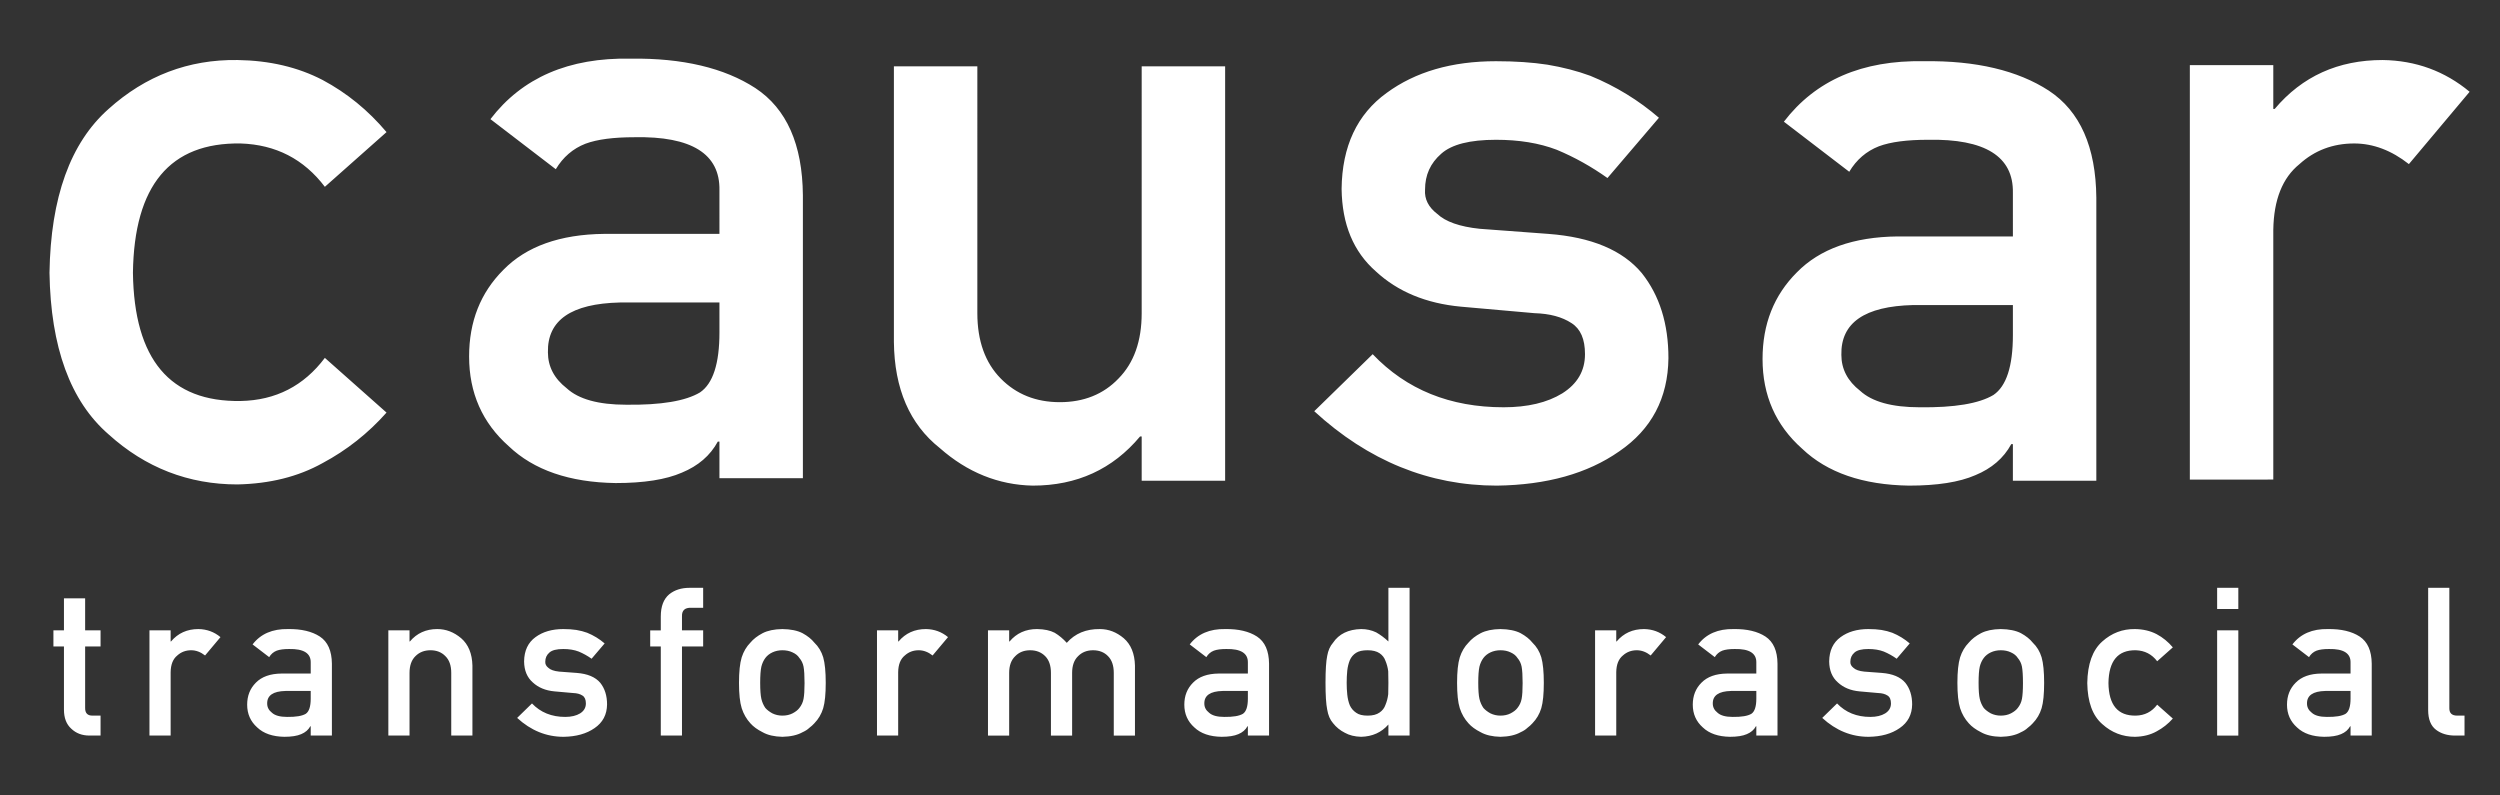
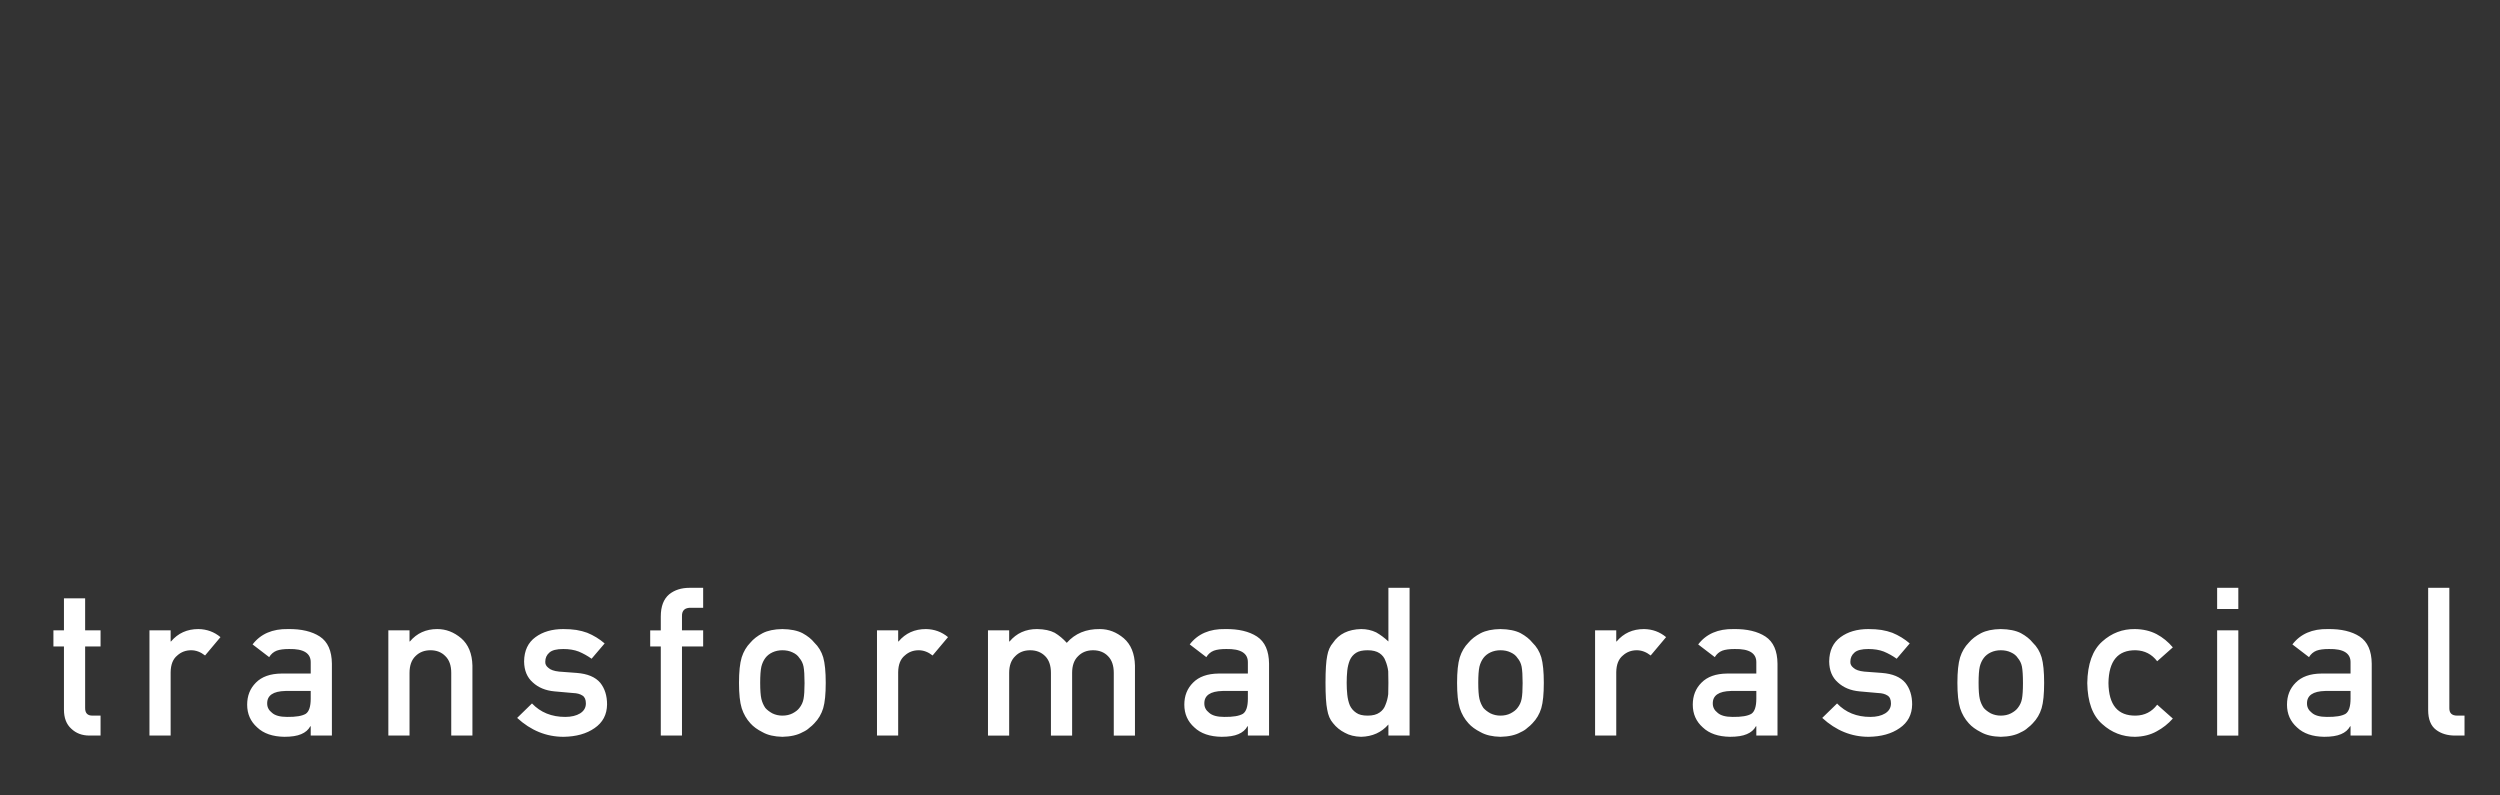
<svg xmlns="http://www.w3.org/2000/svg" xmlns:xlink="http://www.w3.org/1999/xlink" version="1.1" id="Layer_1" x="0px" y="0px" width="657px" height="209px" viewBox="0 0 657 209" enable-background="new 0 0 657 209" xml:space="preserve">
  <rect x="0" y="0" width="657" height="209" fill="#333333" stroke="none" />
  <g>
    <defs>
      <rect id="SVGID_1_" x="-53.999" y="-181.968" width="770.021" height="572.968" />
    </defs>
    <clipPath id="SVGID_2_">
      <use xlink:href="#SVGID_1_" overflow="visible" />
    </clipPath>
-     <path clip-path="url(#SVGID_2_)" fill-rule="evenodd" clip-rule="evenodd" fill="#FFFFFF" d="M101.578,108.428   c-4.813,5.42-10.418,9.867-16.813,13.279c-6.456,3.593-13.888,5.421-22.356,5.603c-12.853,0-24.183-4.385-33.87-13.155   c-10.05-8.712-15.228-22.905-15.532-42.459c0.304-19.798,5.482-34.173,15.532-43.067c9.687-8.711,21.017-13.036,33.87-12.854   c8.468,0.123,15.9,1.89,22.356,5.239c6.395,3.412,12,7.981,16.813,13.707L85.373,49.095c-5.543-7.31-12.913-11.086-22.11-11.391   c-18.58-0.305-28.022,11.026-28.327,33.991c0.305,22.783,9.747,33.99,28.327,33.686c9.197-0.182,16.567-3.959,22.11-11.33   L101.578,108.428z M360.738,93.081c8.895,9.321,20.348,13.95,34.417,13.95c6.275,0,11.452-1.218,15.411-3.655   c3.96-2.498,5.971-5.908,5.971-10.295c0-3.959-1.157-6.639-3.533-8.163c-2.498-1.643-5.728-2.496-9.746-2.618l-19.311-1.707   c-9.199-0.852-16.63-3.959-22.354-9.258c-5.91-5.178-8.896-12.366-9.018-21.686c0.121-11.208,4.082-19.615,11.819-25.22   c7.551-5.542,17.117-8.344,28.75-8.344c5.057,0,9.566,0.304,13.525,0.913c4.019,0.671,7.797,1.644,11.268,2.924   c6.702,2.741,12.732,6.456,18.032,11.025l-13.524,15.838c-4.204-2.985-8.649-5.481-13.341-7.431   c-4.628-1.766-9.928-2.619-15.96-2.619c-6.882,0-11.633,1.219-14.375,3.655c-2.864,2.498-4.264,5.603-4.264,9.442   c-0.185,2.498,0.915,4.628,3.228,6.396c2.132,2.01,5.848,3.35,11.149,3.898l18.028,1.34c11.33,0.853,19.493,4.265,24.551,10.295   c4.688,5.908,7.006,13.34,7.006,22.356c-0.122,10.538-4.448,18.701-12.916,24.488c-8.346,5.848-19.067,8.833-32.162,9.017   c-17.787,0-33.809-6.519-48.002-19.555L360.738,93.081z M575.49,17.115h21.931v11.513h0.364   c7.249-8.589,16.692-12.854,28.388-12.854c8.712,0.123,16.323,2.925,22.843,8.346l-15.96,19.006   c-4.57-3.594-9.381-5.422-14.374-5.422c-5.607,0-10.418,1.828-14.377,5.422c-4.448,3.594-6.765,9.319-6.884,17.299v65.606H575.49   V17.115z M528.987,116.716h-0.426c-2.01,3.716-5.177,6.397-9.443,8.162c-4.202,1.829-9.987,2.743-17.422,2.743   c-12.121-0.184-21.503-3.412-28.082-9.688c-6.942-6.151-10.416-14.009-10.416-23.574c0-9.198,2.986-16.752,9.017-22.782   c6.03-6.153,14.862-9.32,26.498-9.442h30.274V50.685c0.185-9.564-7.309-14.254-22.354-13.95c-5.424,0-9.746,0.547-12.855,1.706   c-3.289,1.278-5.908,3.533-7.796,6.7l-17.177-13.159c8.343-10.903,20.588-16.203,36.791-15.897   c13.707-0.184,24.672,2.437,32.835,7.735c8.223,5.422,12.365,14.803,12.485,28.143v74.379h-21.929V116.716z M528.987,80.167   h-26.194c-12.73,0.305-19.065,4.63-18.883,13.097c0,3.716,1.646,6.883,4.936,9.442c3.104,2.863,8.343,4.325,15.592,4.325   c9.2,0.121,15.657-0.975,19.433-3.229c3.411-2.315,5.117-7.554,5.117-15.777V80.167z M189.069,116.045h-0.425   c-2.011,3.716-5.178,6.395-9.443,8.163c-4.203,1.828-9.989,2.74-17.422,2.74c-12.122-0.182-21.503-3.41-28.082-9.686   c-6.943-6.152-10.416-14.009-10.416-23.574c0-9.198,2.985-16.752,9.017-22.782c6.029-6.153,14.862-9.32,26.498-9.442h30.273V50.012   c0.185-9.563-7.308-14.254-22.354-13.948c-5.424,0-9.747,0.547-12.854,1.704c-3.29,1.28-5.909,3.535-7.798,6.702l-17.177-13.159   c8.344-10.903,20.589-16.203,36.793-15.899c13.706-0.181,24.671,2.437,32.833,7.737c8.223,5.421,12.367,14.803,12.487,28.142   v74.379h-21.93V116.045z M189.069,79.496h-26.194c-12.73,0.304-19.065,4.63-18.882,13.097c0,3.716,1.645,6.883,4.935,9.443   c3.105,2.862,8.343,4.324,15.592,4.324c9.2,0.122,15.657-0.975,19.433-3.229c3.41-2.314,5.116-7.554,5.116-15.776V79.496z    M234.916,17.424h21.93V82.3c0,7.309,2.07,13.036,6.152,17.178c4.081,4.143,9.259,6.212,15.534,6.212   c6.274,0,11.452-2.069,15.411-6.212c4.081-4.142,6.091-9.869,6.091-17.178V17.424h21.93v108.918h-21.93v-11.636h-0.427   c-7.186,8.589-16.568,12.915-28.203,12.915c-9.015-0.184-17.178-3.474-24.427-9.869c-7.918-6.275-11.941-15.595-12.061-27.9V17.424   z" />
    <path clip-path="url(#SVGID_2_)" fill-rule="evenodd" clip-rule="evenodd" fill="#FFFFFF" d="M16.807,157.247h5.567v8.412h4.053   v4.236h-4.053v16.113c-0.031,1.408,0.634,2.088,1.978,2.056h2.075v5.243h-2.909c-1.949,0-3.541-0.604-4.793-1.81   c-1.284-1.16-1.918-2.83-1.918-5.011v-16.592h-2.768v-4.236h2.768V157.247z M39.277,165.659h5.567v2.923h0.093   c1.84-2.181,4.237-3.264,7.205-3.264c2.211,0.032,4.145,0.743,5.799,2.119l-4.05,4.824c-1.161-0.912-2.382-1.375-3.651-1.375   c-1.422,0-2.642,0.463-3.647,1.375c-1.13,0.913-1.719,2.365-1.749,4.392v16.654h-5.567V165.659z M81.657,190.865h-0.106   c-0.512,0.942-1.318,1.623-2.398,2.071c-1.068,0.464-2.538,0.696-4.424,0.696c-3.076-0.047-5.458-0.866-7.128-2.458   c-1.762-1.563-2.645-3.559-2.645-5.986c0-2.334,0.76-4.252,2.29-5.783c1.531-1.562,3.772-2.365,6.727-2.396h7.684v-2.908   c0.046-2.427-1.855-3.617-5.675-3.541c-1.377,0-2.474,0.139-3.262,0.433c-0.835,0.326-1.499,0.898-1.98,1.701l-4.36-3.339   c2.117-2.77,5.226-4.114,9.34-4.037c3.479-0.046,6.261,0.618,8.335,1.964c2.087,1.377,3.138,3.758,3.17,7.145v18.881h-5.568   V190.865z M81.657,181.586h-6.648c-3.232,0.077-4.841,1.176-4.793,3.324c0,0.944,0.416,1.748,1.252,2.397   c0.789,0.727,2.117,1.098,3.958,1.098c2.336,0.031,3.973-0.246,4.932-0.82c0.867-0.587,1.299-1.918,1.299-4.004V181.586z    M102.057,165.659h5.566v2.923h0.093c1.84-2.181,4.237-3.264,7.205-3.264c2.288,0,4.377,0.807,6.279,2.412   c1.886,1.64,2.876,4.037,2.952,7.191v18.386h-5.566v-16.469c0-1.933-0.511-3.402-1.547-4.406c-1.005-1.037-2.318-1.546-3.911-1.546   c-1.594,0-2.907,0.509-3.943,1.546c-1.036,1.004-1.562,2.474-1.562,4.406v16.469h-5.566V165.659z M139.806,184.864   c2.255,2.365,5.164,3.541,8.735,3.541c1.593,0,2.908-0.309,3.913-0.927c1.005-0.635,1.515-1.5,1.515-2.614   c0-1.005-0.293-1.686-0.897-2.072c-0.635-0.417-1.455-0.634-2.474-0.665l-4.902-0.434c-2.336-0.216-4.221-1.005-5.675-2.349   c-1.501-1.315-2.257-3.14-2.289-5.506c0.032-2.846,1.036-4.979,3-6.401c1.917-1.408,4.346-2.119,7.298-2.119   c1.284,0,2.429,0.078,3.434,0.232c1.019,0.17,1.978,0.418,2.859,0.742c1.701,0.695,3.233,1.64,4.577,2.8l-3.43,4.021   c-1.069-0.759-2.198-1.392-3.389-1.887c-1.175-0.449-2.52-0.666-4.051-0.666c-1.747,0-2.952,0.309-3.647,0.929   c-0.729,0.633-1.083,1.422-1.083,2.396c-0.047,0.635,0.231,1.176,0.819,1.625c0.541,0.51,1.484,0.85,2.828,0.988l4.578,0.341   c2.876,0.217,4.95,1.083,6.233,2.613c1.189,1.499,1.777,3.388,1.777,5.675c-0.031,2.675-1.129,4.748-3.277,6.218   c-2.119,1.483-4.841,2.241-8.164,2.288c-4.517,0-8.583-1.655-12.188-4.965L139.806,184.864z M173.655,169.896h-2.783v-4.236h2.783   v-3.649c0-2.629,0.729-4.562,2.196-5.814c1.409-1.144,3.203-1.716,5.351-1.716h3.587v5.242h-3.169   c-1.654-0.046-2.46,0.711-2.396,2.288v3.649h5.565v4.236h-5.565v23.412h-5.569V169.896z M194.208,179.452   c0-2.908,0.232-5.148,0.711-6.711c0.495-1.531,1.254-2.813,2.288-3.865c0.76-0.912,1.825-1.748,3.202-2.475   c1.347-0.696,3.076-1.051,5.195-1.083c2.181,0.032,3.958,0.387,5.304,1.083c1.33,0.727,2.367,1.563,3.093,2.475   c1.098,1.052,1.871,2.334,2.335,3.865c0.448,1.563,0.665,3.803,0.665,6.711c0,2.923-0.217,5.134-0.665,6.665   c-0.464,1.531-1.237,2.846-2.335,3.975c-0.356,0.401-0.804,0.803-1.315,1.189c-0.463,0.448-1.05,0.82-1.778,1.145   c-1.346,0.759-3.123,1.16-5.304,1.207c-2.119-0.047-3.848-0.448-5.195-1.207c-1.377-0.696-2.442-1.469-3.202-2.334   c-1.034-1.129-1.793-2.443-2.288-3.975C194.44,184.586,194.208,182.375,194.208,179.452 M211.435,179.514   c0-1.964-0.092-3.402-0.262-4.313c-0.172-0.883-0.541-1.639-1.099-2.289c-0.401-0.633-1.005-1.112-1.808-1.47   c-0.758-0.37-1.655-0.555-2.661-0.555c-0.943,0-1.809,0.185-2.613,0.555c-0.757,0.357-1.377,0.837-1.855,1.47   c-0.48,0.65-0.835,1.406-1.052,2.289c-0.199,0.911-0.309,2.32-0.309,4.252c0,1.918,0.11,3.324,0.309,4.205   c0.217,0.913,0.572,1.701,1.052,2.397c0.478,0.542,1.098,1.005,1.855,1.424c0.804,0.386,1.67,0.586,2.613,0.586   c1.006,0,1.903-0.2,2.661-0.586c0.803-0.419,1.407-0.882,1.808-1.424c0.558-0.696,0.927-1.484,1.099-2.397   C211.343,182.776,211.435,181.385,211.435,179.514 M230.473,165.659h5.567v2.923h0.094c1.839-2.181,4.235-3.264,7.205-3.264   c2.212,0.032,4.144,0.743,5.799,2.119l-4.053,4.824c-1.159-0.912-2.38-1.375-3.65-1.375c-1.42,0-2.643,0.463-3.648,1.375   c-1.129,0.913-1.717,2.365-1.747,4.392v16.654h-5.567V165.659z M259.64,165.659h5.567v2.923h0.107   c1.84-2.181,4.237-3.264,7.222-3.264c1.918,0.032,3.463,0.356,4.639,0.975c1.16,0.695,2.212,1.578,3.171,2.645   c2.164-2.458,5.07-3.665,8.705-3.619c2.29,0,4.376,0.807,6.277,2.412c1.887,1.64,2.861,4.037,2.939,7.191v18.386h-5.568v-16.469   c0-1.933-0.51-3.402-1.514-4.406c-1.005-1.037-2.32-1.546-3.928-1.546c-1.593,0-2.907,0.509-3.928,1.546   c-1.052,1.004-1.577,2.474-1.577,4.406v16.469h-5.567v-16.469c0-1.933-0.509-3.402-1.515-4.406   c-1.035-1.037-2.351-1.546-3.944-1.546c-1.591,0-2.906,0.509-3.911,1.546c-1.068,1.004-1.608,2.474-1.608,4.406v16.469h-5.567   V165.659z M327.942,190.865h-0.109c-0.51,0.942-1.315,1.623-2.395,2.071c-1.069,0.464-2.538,0.696-4.423,0.696   c-3.077-0.047-5.459-0.866-7.128-2.458c-1.765-1.563-2.646-3.559-2.646-5.986c0-2.334,0.759-4.252,2.29-5.783   c1.53-1.562,3.773-2.365,6.727-2.396h7.684v-2.908c0.046-2.427-1.857-3.617-5.675-3.541c-1.376,0-2.475,0.139-3.263,0.433   c-0.835,0.326-1.5,0.898-1.979,1.701l-4.361-3.339c2.118-2.77,5.228-4.114,9.34-4.037c3.48-0.046,6.263,0.618,8.335,1.964   c2.088,1.377,3.139,3.758,3.171,7.145v18.881h-5.568V190.865z M327.942,181.586h-6.649c-3.232,0.077-4.84,1.176-4.793,3.324   c0,0.944,0.416,1.748,1.25,2.397c0.791,0.727,2.12,1.098,3.959,1.098c2.338,0.031,3.975-0.246,4.933-0.82   c0.867-0.587,1.3-1.918,1.3-4.004V181.586z M364.871,190.4c-1.823,2.088-4.206,3.154-7.159,3.232   c-1.671-0.047-3.093-0.388-4.281-1.053c-1.254-0.634-2.29-1.483-3.125-2.552c-0.757-0.865-1.27-2.04-1.517-3.541   c-0.293-1.421-0.446-3.771-0.446-7.035c0-3.324,0.153-5.675,0.446-7.082c0.247-1.423,0.76-2.566,1.517-3.433   c1.561-2.334,4.037-3.541,7.406-3.619c1.423,0,2.735,0.295,3.942,0.867c1.114,0.634,2.181,1.423,3.217,2.396v-14.103h5.565v38.828   h-5.565V190.4z M359.412,170.887c-1.313,0-2.317,0.217-3.015,0.664c-0.757,0.479-1.313,1.129-1.671,1.964   c-0.338,0.835-0.556,1.748-0.665,2.721c-0.106,1.037-0.153,2.119-0.153,3.217c0,1.051,0.047,2.073,0.153,3.062   c0.109,1.052,0.327,1.996,0.665,2.83c0.357,0.789,0.914,1.453,1.671,1.964c0.697,0.511,1.702,0.757,3.015,0.757   c1.315,0,2.366-0.263,3.123-0.803c0.76-0.511,1.284-1.191,1.563-2.025c0.354-0.836,0.602-1.764,0.727-2.8   c0.029-1.005,0.046-2.011,0.046-2.984c0-1.065-0.017-2.088-0.046-3.061c-0.125-0.975-0.372-1.887-0.727-2.722   c-0.279-0.819-0.804-1.501-1.563-2.012C361.778,171.149,360.728,170.887,359.412,170.887 M382.92,179.452   c0-2.908,0.23-5.148,0.712-6.711c0.494-1.531,1.252-2.813,2.288-3.865c0.758-0.912,1.824-1.748,3.199-2.475   c1.348-0.696,3.078-1.051,5.196-1.083c2.18,0.032,3.959,0.387,5.304,1.083c1.329,0.727,2.366,1.563,3.095,2.475   c1.097,1.052,1.869,2.334,2.334,3.865c0.446,1.563,0.664,3.803,0.664,6.711c0,2.923-0.218,5.134-0.664,6.665   c-0.465,1.531-1.237,2.846-2.334,3.975c-0.358,0.401-0.807,0.803-1.317,1.189c-0.462,0.448-1.05,0.82-1.777,1.145   c-1.345,0.759-3.124,1.16-5.304,1.207c-2.118-0.047-3.849-0.448-5.196-1.207c-1.375-0.696-2.441-1.469-3.199-2.334   c-1.036-1.129-1.794-2.443-2.288-3.975C383.15,184.586,382.92,182.375,382.92,179.452 M400.146,179.514   c0-1.964-0.091-3.402-0.262-4.313c-0.17-0.883-0.542-1.639-1.099-2.289c-0.402-0.633-1.006-1.112-1.81-1.47   c-0.757-0.37-1.655-0.555-2.66-0.555c-0.941,0-1.807,0.185-2.614,0.555c-0.757,0.357-1.375,0.837-1.853,1.47   c-0.481,0.65-0.835,1.406-1.053,2.289c-0.2,0.911-0.31,2.32-0.31,4.252c0,1.918,0.109,3.324,0.31,4.205   c0.218,0.913,0.571,1.701,1.053,2.397c0.478,0.542,1.096,1.005,1.853,1.424c0.808,0.386,1.673,0.586,2.614,0.586   c1.005,0,1.903-0.2,2.66-0.586c0.804-0.419,1.407-0.882,1.81-1.424c0.557-0.696,0.929-1.484,1.099-2.397   C400.055,182.776,400.146,181.385,400.146,179.514 M419.185,165.659h5.565v2.923h0.093c1.84-2.181,4.235-3.264,7.206-3.264   c2.212,0.032,4.143,0.743,5.799,2.119l-4.052,4.824c-1.158-0.912-2.381-1.375-3.649-1.375c-1.422,0-2.645,0.463-3.65,1.375   c-1.129,0.913-1.716,2.365-1.746,4.392v16.654h-5.565V165.659z M461.563,190.865h-0.109c-0.509,0.942-1.313,1.623-2.396,2.071   c-1.067,0.464-2.537,0.696-4.422,0.696c-3.078-0.047-5.458-0.866-7.128-2.458c-1.766-1.563-2.646-3.559-2.646-5.986   c0-2.334,0.757-4.252,2.288-5.783c1.532-1.562,3.774-2.365,6.728-2.396h7.685v-2.908c0.046-2.427-1.855-3.617-5.673-3.541   c-1.378,0-2.476,0.139-3.265,0.433c-0.834,0.326-1.499,0.898-1.979,1.701l-4.361-3.339c2.117-2.77,5.227-4.114,9.341-4.037   c3.478-0.046,6.263,0.618,8.334,1.964c2.088,1.377,3.14,3.758,3.169,7.145v18.881h-5.566V190.865z M461.563,181.586h-6.65   c-3.23,0.077-4.84,1.176-4.792,3.324c0,0.944,0.416,1.748,1.251,2.397c0.789,0.727,2.119,1.098,3.959,1.098   c2.335,0.031,3.976-0.246,4.935-0.82c0.865-0.587,1.298-1.918,1.298-4.004V181.586z M482.781,184.864   c2.256,2.365,5.164,3.541,8.736,3.541c1.592,0,2.907-0.309,3.912-0.927c1.005-0.635,1.515-1.5,1.515-2.614   c0-1.005-0.294-1.686-0.895-2.072c-0.636-0.417-1.455-0.634-2.476-0.665l-4.901-0.434c-2.334-0.216-4.222-1.005-5.675-2.349   c-1.502-1.315-2.259-3.14-2.289-5.506c0.03-2.846,1.035-4.979,3-6.401c1.918-1.408,4.345-2.119,7.298-2.119   c1.282,0,2.429,0.078,3.434,0.232c1.021,0.17,1.979,0.418,2.86,0.742c1.7,0.695,3.23,1.64,4.577,2.8l-3.433,4.021   c-1.067-0.759-2.197-1.392-3.386-1.887c-1.175-0.449-2.522-0.666-4.053-0.666c-1.746,0-2.953,0.309-3.649,0.929   c-0.726,0.633-1.082,1.422-1.082,2.396c-0.046,0.635,0.233,1.176,0.82,1.625c0.542,0.51,1.482,0.85,2.83,0.988l4.576,0.341   c2.876,0.217,4.948,1.083,6.231,2.613c1.191,1.499,1.78,3.388,1.78,5.675c-0.033,2.675-1.129,4.748-3.279,6.218   c-2.12,1.483-4.841,2.241-8.166,2.288c-4.514,0-8.581-1.655-12.184-4.965L482.781,184.864z M514.405,179.452   c0-2.908,0.233-5.148,0.711-6.711c0.496-1.531,1.253-2.813,2.289-3.865c0.757-0.912,1.824-1.748,3.201-2.475   c1.345-0.696,3.077-1.051,5.196-1.083c2.18,0.032,3.959,0.387,5.304,1.083c1.329,0.727,2.366,1.563,3.091,2.475   c1.101,1.052,1.871,2.334,2.336,3.865c0.448,1.563,0.664,3.803,0.664,6.711c0,2.923-0.216,5.134-0.664,6.665   c-0.465,1.531-1.235,2.846-2.336,3.975c-0.354,0.401-0.803,0.803-1.313,1.189c-0.464,0.448-1.052,0.82-1.778,1.145   c-1.345,0.759-3.124,1.16-5.304,1.207c-2.119-0.047-3.852-0.448-5.196-1.207c-1.377-0.696-2.444-1.469-3.201-2.334   c-1.036-1.129-1.793-2.443-2.289-3.975C514.639,184.586,514.405,182.375,514.405,179.452 M531.634,179.514   c0-1.964-0.097-3.402-0.265-4.313c-0.171-0.883-0.543-1.639-1.1-2.289c-0.401-0.633-1.003-1.112-1.808-1.47   c-0.758-0.37-1.653-0.555-2.659-0.555c-0.944,0-1.81,0.185-2.614,0.555c-0.756,0.357-1.376,0.837-1.854,1.47   c-0.479,0.65-0.836,1.406-1.052,2.289c-0.202,0.911-0.31,2.32-0.31,4.252c0,1.918,0.107,3.324,0.31,4.205   c0.216,0.913,0.572,1.701,1.052,2.397c0.479,0.542,1.099,1.005,1.854,1.424c0.805,0.386,1.67,0.586,2.614,0.586   c1.006,0,1.901-0.2,2.659-0.586c0.805-0.419,1.406-0.882,1.808-1.424c0.557-0.696,0.929-1.484,1.1-2.397   C531.537,182.776,531.634,181.385,531.634,179.514 M571.02,188.839c-1.222,1.377-2.645,2.506-4.268,3.37   c-1.641,0.912-3.526,1.377-5.676,1.424c-3.263,0-6.14-1.114-8.598-3.341c-2.551-2.211-3.866-5.814-3.942-10.778   c0.076-5.025,1.392-8.673,3.942-10.932c2.458-2.212,5.335-3.31,8.598-3.264c2.149,0.032,4.035,0.48,5.676,1.331   c1.623,0.865,3.046,2.025,4.268,3.478l-4.113,3.65c-1.408-1.855-3.278-2.813-5.613-2.891c-4.717-0.078-7.111,2.798-7.191,8.627   c0.08,5.784,2.475,8.629,7.191,8.551c2.335-0.046,4.205-1.005,5.613-2.876L571.02,188.839z M582.664,165.659h5.567v27.649h-5.567   V165.659z M582.664,154.479h5.567v5.565h-5.567V154.479z M617.724,190.865h-0.108c-0.511,0.942-1.313,1.623-2.396,2.071   c-1.069,0.464-2.536,0.696-4.422,0.696c-3.078-0.047-5.461-0.866-7.131-2.458c-1.762-1.563-2.644-3.559-2.644-5.986   c0-2.334,0.757-4.252,2.288-5.783c1.532-1.562,3.773-2.365,6.726-2.396h7.687v-2.908c0.046-2.427-1.855-3.617-5.676-3.541   c-1.375,0-2.474,0.139-3.264,0.433c-0.834,0.326-1.499,0.898-1.978,1.701l-4.361-3.339c2.119-2.77,5.228-4.114,9.339-4.037   c3.481-0.046,6.266,0.618,8.336,1.964c2.088,1.377,3.141,3.758,3.171,7.145v18.881h-5.567V190.865z M617.724,181.586h-6.649   c-3.23,0.077-4.84,1.176-4.794,3.324c0,0.944,0.418,1.748,1.253,2.397c0.789,0.727,2.118,1.098,3.958,1.098   c2.335,0.031,3.977-0.246,4.934-0.82c0.864-0.587,1.299-1.918,1.299-4.004V181.586z M638.121,154.479h5.567v31.684   c0,1.269,0.697,1.901,2.073,1.901h1.917v5.243h-2.475c-2.024,0-3.694-0.51-5.01-1.515c-1.377-1.036-2.073-2.77-2.073-5.196V154.479   z" />
  </g>
</svg>